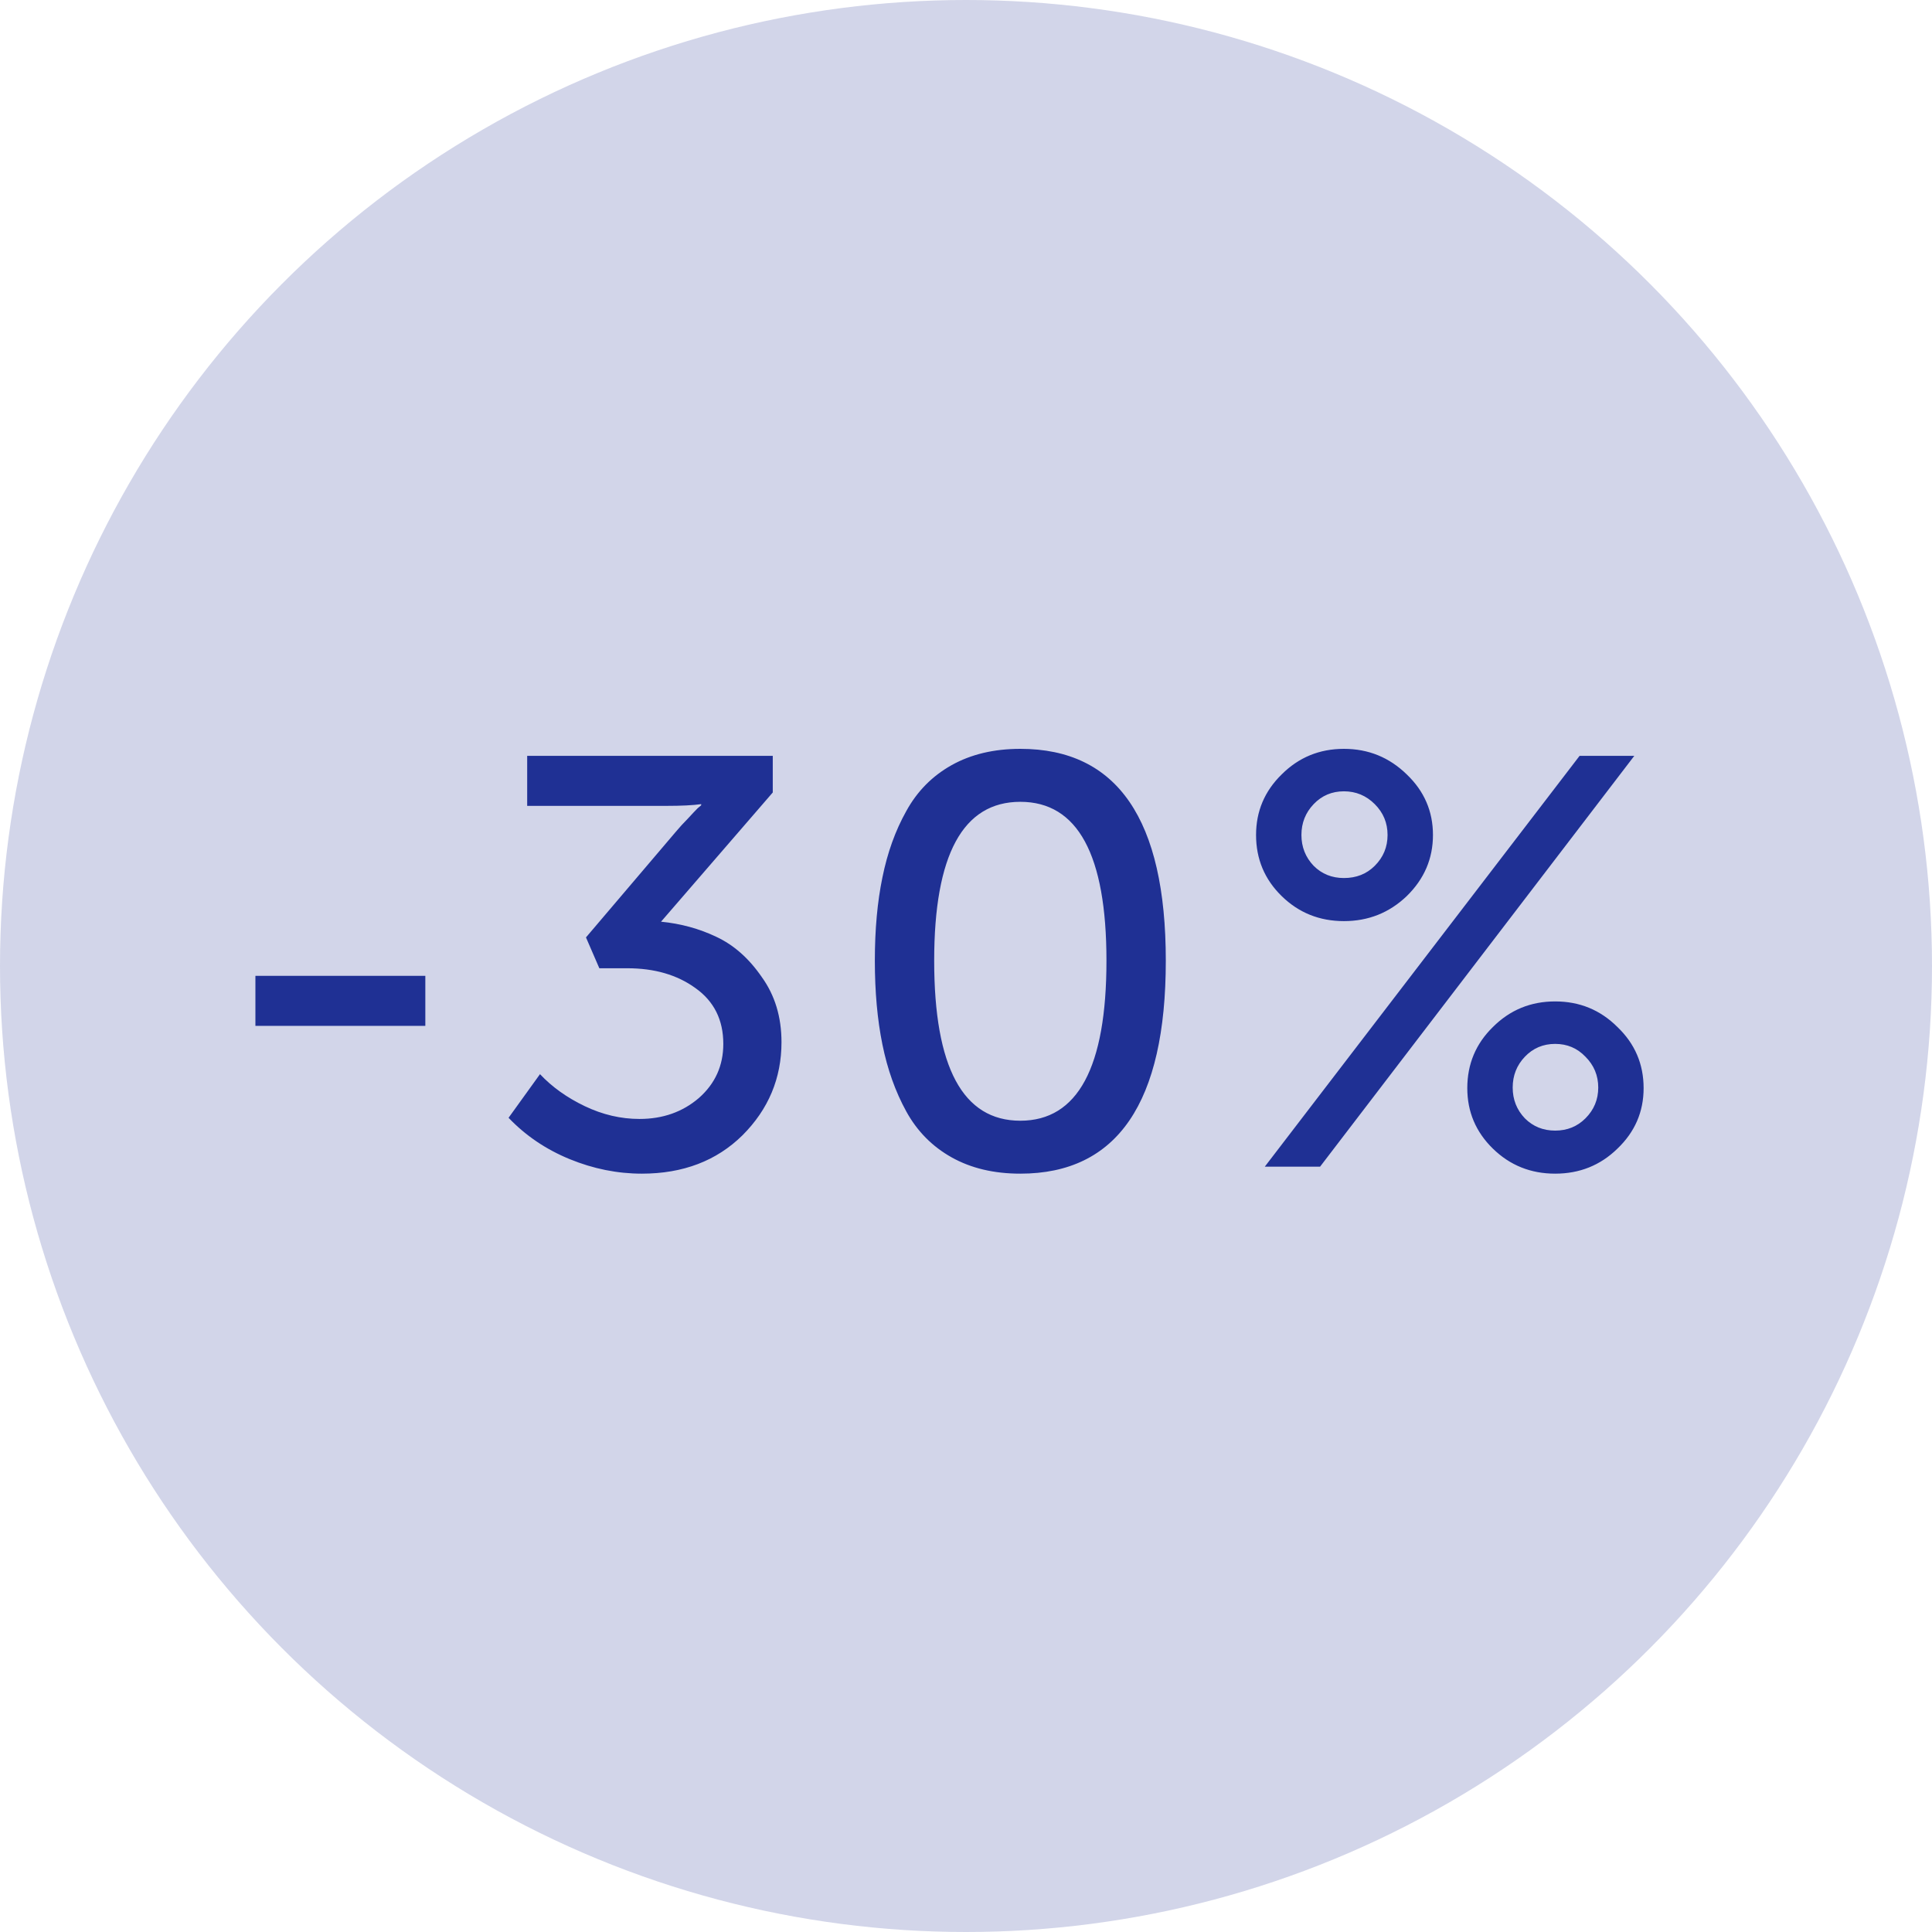
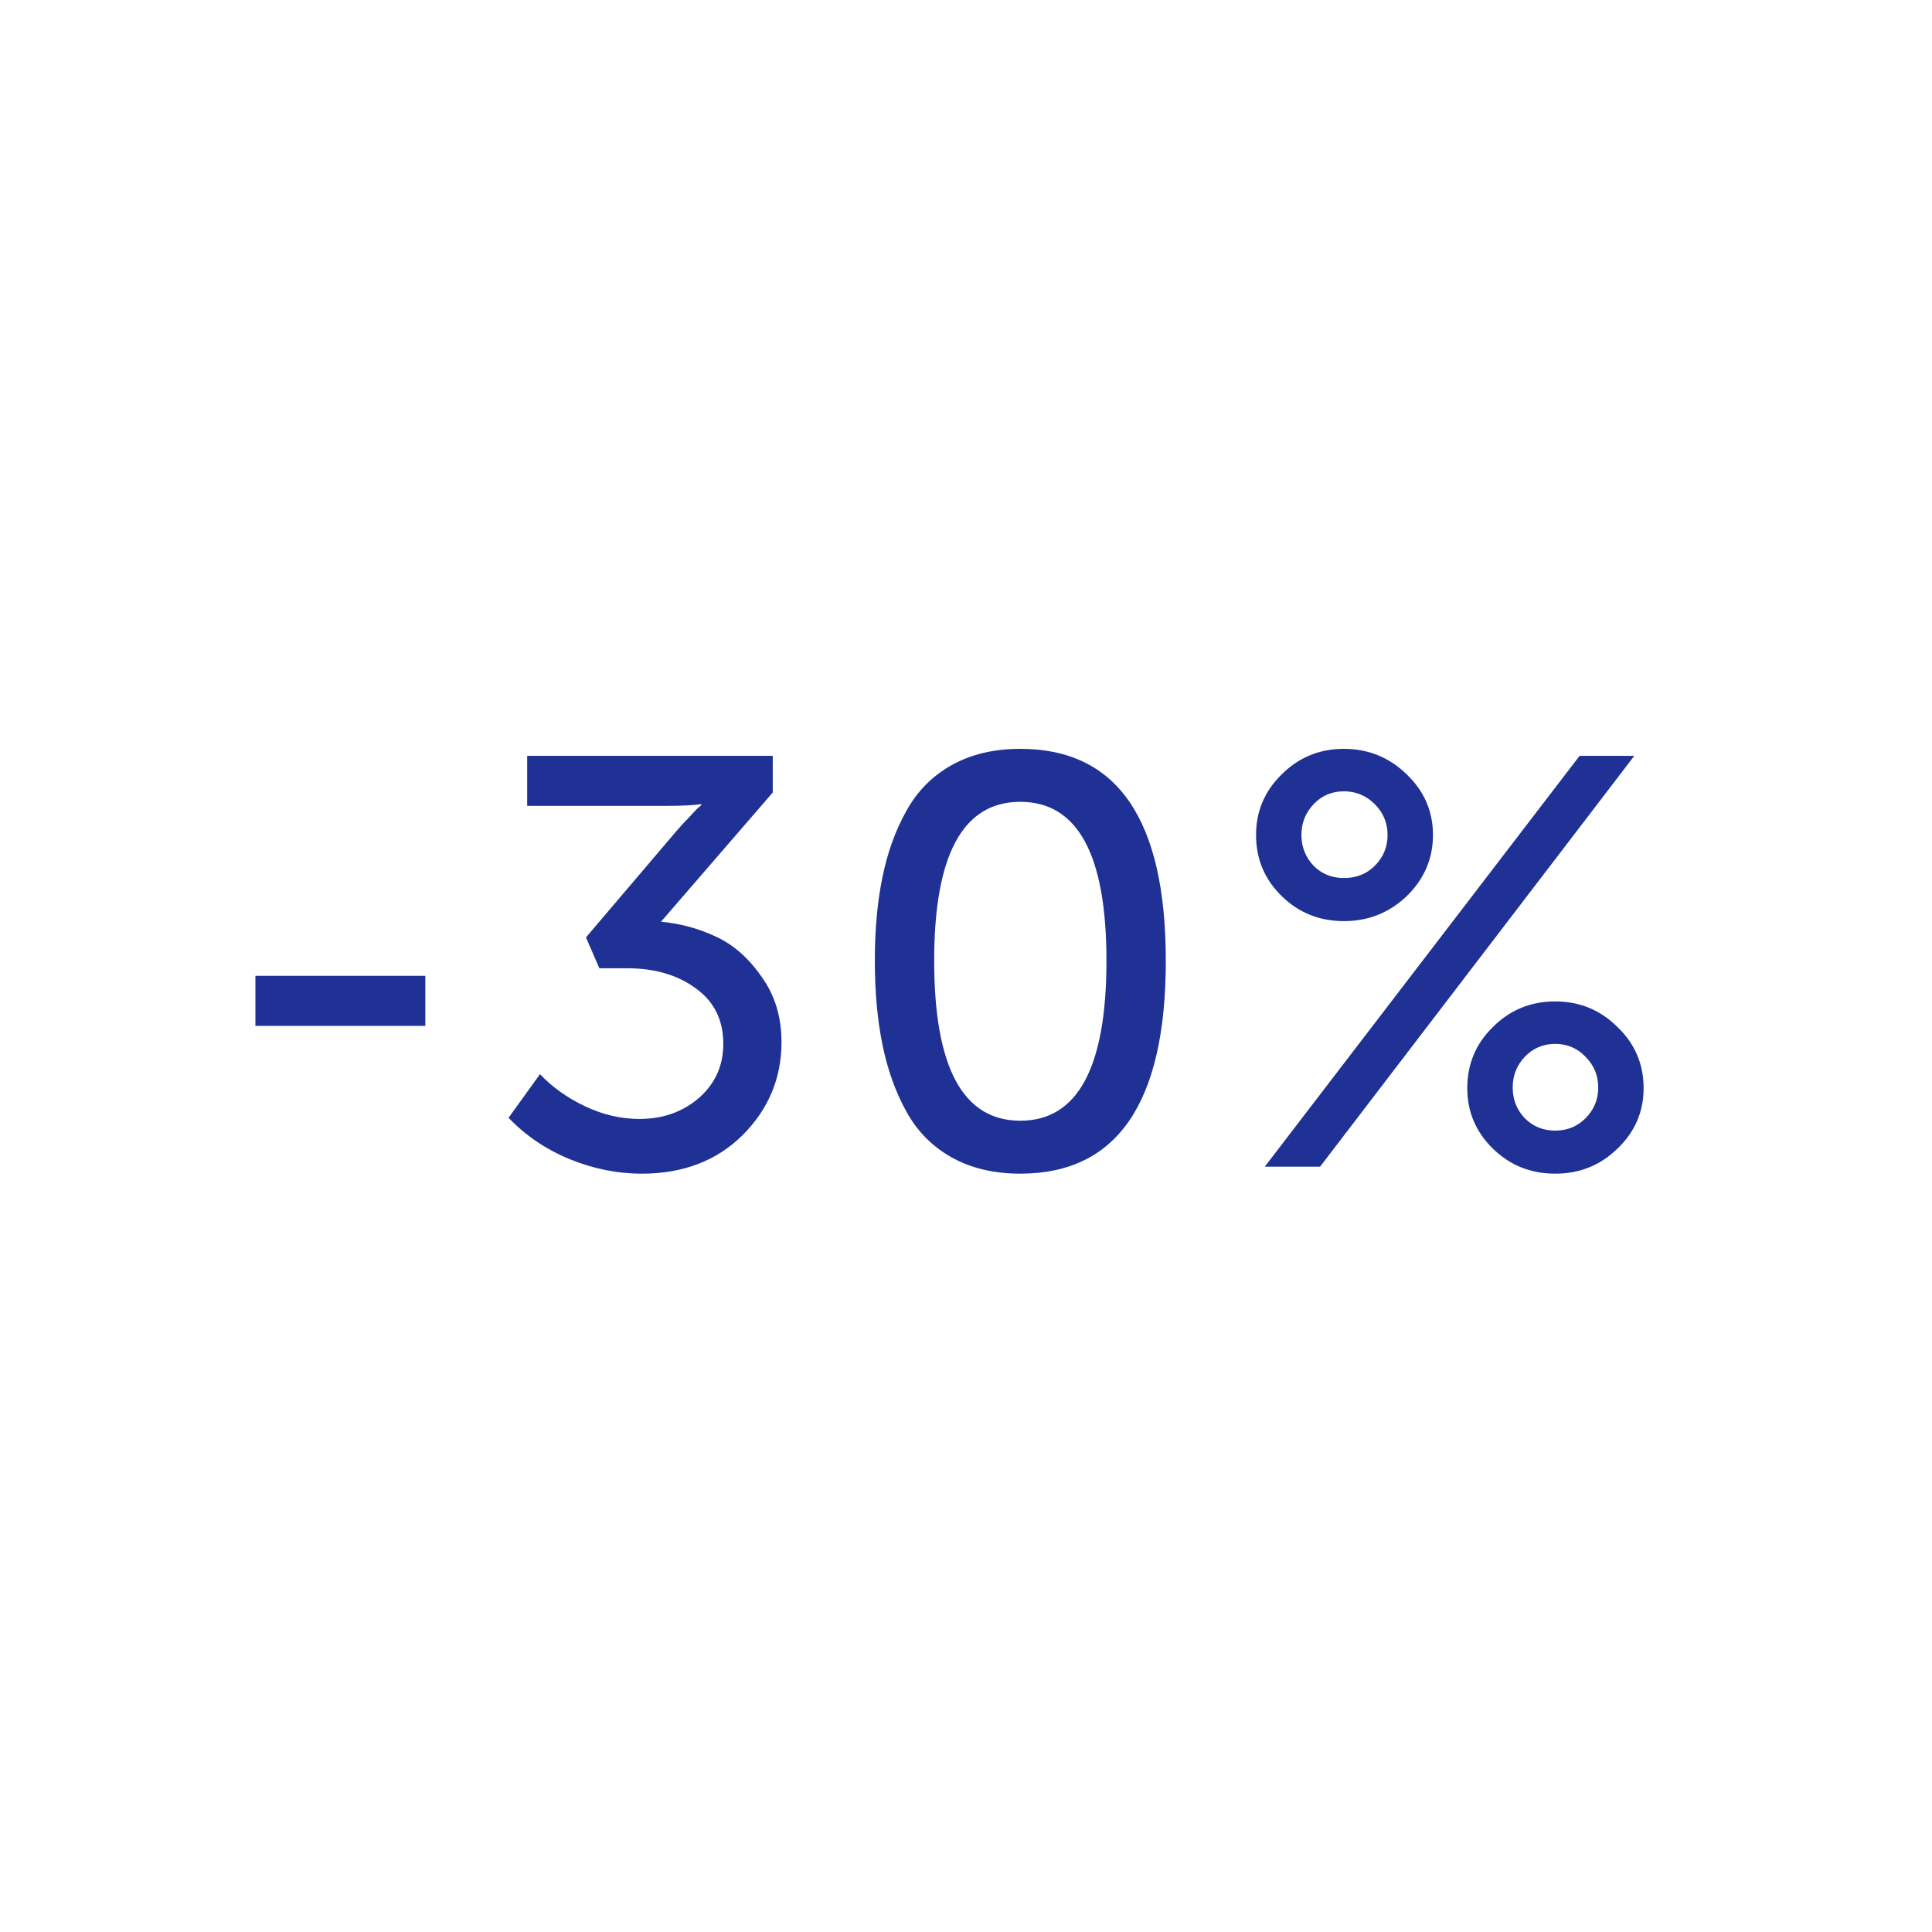
<svg xmlns="http://www.w3.org/2000/svg" width="60" height="60" viewBox="0 0 60 60" fill="none">
  <path d="M7.932 31.859V30.305H13.209V31.859H7.932ZM15.794 34.714L16.77 33.359C17.143 33.756 17.607 34.088 18.161 34.353C18.716 34.618 19.282 34.75 19.86 34.75C20.583 34.75 21.198 34.534 21.704 34.1C22.21 33.654 22.463 33.094 22.463 32.419C22.463 31.672 22.174 31.094 21.595 30.684C21.029 30.274 20.324 30.07 19.481 30.07H18.613L18.198 29.112L20.981 25.84C21.101 25.696 21.228 25.557 21.36 25.425C21.493 25.28 21.595 25.172 21.668 25.099L21.776 25.009V24.973C21.523 25.009 21.162 25.027 20.692 25.027H16.372V23.473H23.999V24.611L20.529 28.624C21.143 28.684 21.716 28.841 22.246 29.094C22.788 29.347 23.258 29.762 23.656 30.341C24.065 30.907 24.27 31.582 24.27 32.365C24.27 33.485 23.866 34.449 23.059 35.257C22.252 36.052 21.21 36.449 19.933 36.449C19.174 36.449 18.427 36.299 17.692 35.998C16.956 35.696 16.324 35.269 15.794 34.714ZM31.687 36.449C30.868 36.449 30.157 36.281 29.554 35.943C28.952 35.606 28.482 35.13 28.145 34.516C27.807 33.901 27.56 33.208 27.404 32.437C27.247 31.666 27.169 30.799 27.169 29.835C27.169 28.871 27.247 28.009 27.404 27.25C27.56 26.479 27.807 25.792 28.145 25.19C28.482 24.575 28.952 24.099 29.554 23.762C30.157 23.425 30.868 23.256 31.687 23.256C34.699 23.256 36.205 25.449 36.205 29.835C36.205 34.244 34.699 36.449 31.687 36.449ZM29.012 29.835C29.012 33.148 29.904 34.805 31.687 34.805C33.47 34.805 34.362 33.148 34.362 29.835C34.362 26.545 33.47 24.901 31.687 24.901C29.904 24.901 29.012 26.545 29.012 29.835ZM43.689 27.828C43.146 28.347 42.496 28.606 41.737 28.606C40.978 28.606 40.333 28.347 39.803 27.828C39.273 27.31 39.008 26.678 39.008 25.931C39.008 25.196 39.273 24.569 39.803 24.051C40.333 23.521 40.978 23.256 41.737 23.256C42.496 23.256 43.146 23.521 43.689 24.051C44.231 24.569 44.502 25.196 44.502 25.931C44.502 26.666 44.231 27.298 43.689 27.828ZM39.279 36.232L49.056 23.473H50.755L40.996 36.232H39.279ZM41.737 27.268C42.122 27.268 42.441 27.142 42.694 26.889C42.96 26.624 43.092 26.304 43.092 25.931C43.092 25.557 42.96 25.238 42.694 24.973C42.429 24.708 42.11 24.575 41.737 24.575C41.363 24.575 41.05 24.708 40.797 24.973C40.544 25.238 40.417 25.557 40.417 25.931C40.417 26.304 40.544 26.624 40.797 26.889C41.05 27.142 41.363 27.268 41.737 27.268ZM45.568 33.793C45.568 33.046 45.833 32.413 46.363 31.895C46.894 31.365 47.538 31.1 48.297 31.1C49.056 31.1 49.701 31.365 50.231 31.895C50.773 32.413 51.044 33.046 51.044 33.793C51.044 34.528 50.773 35.154 50.231 35.672C49.701 36.19 49.056 36.449 48.297 36.449C47.538 36.449 46.894 36.19 46.363 35.672C45.833 35.154 45.568 34.528 45.568 33.793ZM47.357 32.817C47.104 33.082 46.978 33.401 46.978 33.775C46.978 34.148 47.104 34.467 47.357 34.732C47.61 34.985 47.924 35.112 48.297 35.112C48.671 35.112 48.984 34.985 49.237 34.732C49.502 34.467 49.635 34.148 49.635 33.775C49.635 33.401 49.502 33.082 49.237 32.817C48.984 32.552 48.671 32.419 48.297 32.419C47.924 32.419 47.61 32.552 47.357 32.817Z" fill="#1F3195" />
-   <circle opacity="0.2" cx="30" cy="30" r="30" fill="#1F3195" />
</svg>